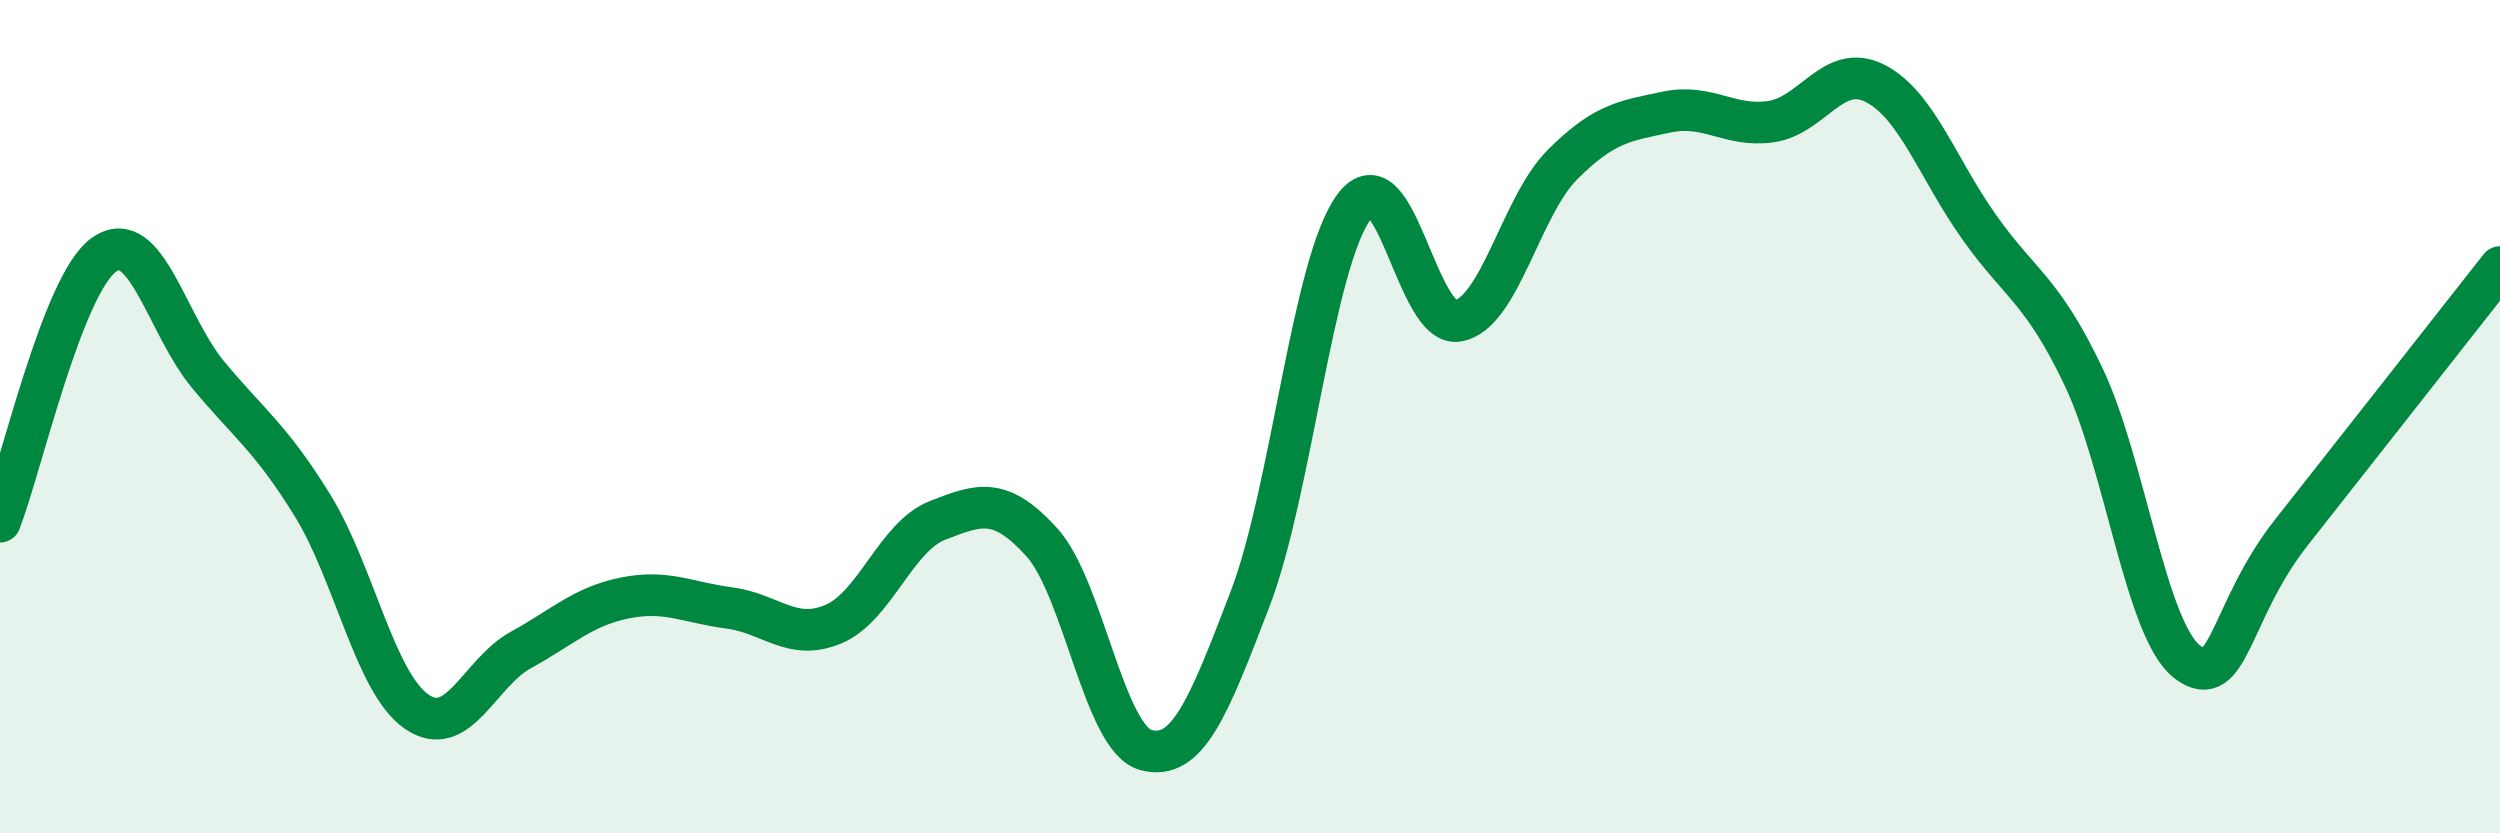
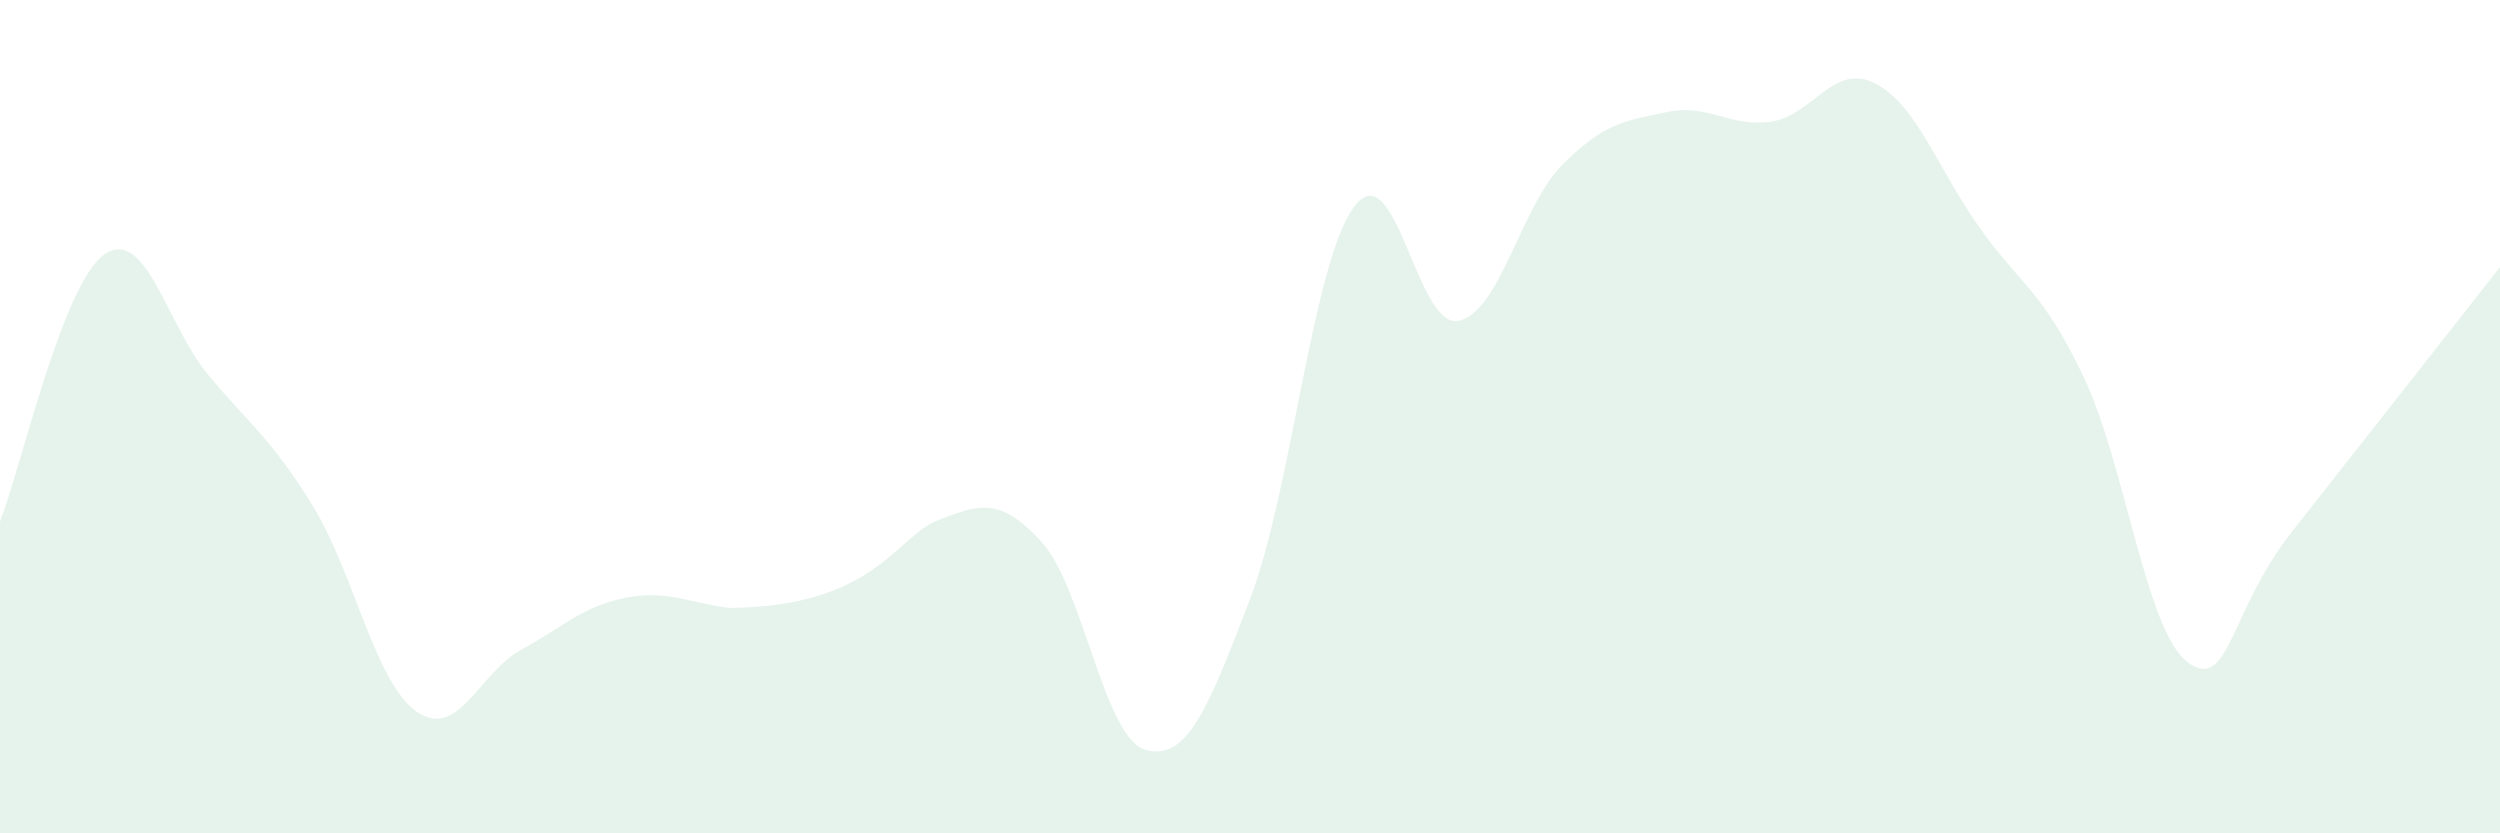
<svg xmlns="http://www.w3.org/2000/svg" width="60" height="20" viewBox="0 0 60 20">
-   <path d="M 0,12.52 C 0.5,11.24 1.5,6.81 2.5,6.11 C 3.5,5.41 4,7.8 5,9 C 6,10.2 6.5,10.51 7.5,12.13 C 8.5,13.75 9,16.39 10,17.08 C 11,17.77 11.5,16.15 12.5,15.6 C 13.5,15.05 14,14.55 15,14.35 C 16,14.15 16.5,14.46 17.5,14.59 C 18.5,14.72 19,15.4 20,14.98 C 21,14.56 21.5,12.88 22.5,12.49 C 23.5,12.1 24,11.91 25,13.01 C 26,14.11 26.5,17.73 27.5,18 C 28.5,18.27 29,16.99 30,14.38 C 31,11.77 31.5,6.3 32.5,4.96 C 33.5,3.62 34,7.9 35,7.7 C 36,7.5 36.5,4.95 37.5,3.95 C 38.5,2.95 39,2.9 40,2.69 C 41,2.48 41.5,3.06 42.5,2.92 C 43.5,2.78 44,1.49 45,2 C 46,2.51 46.5,4.04 47.5,5.45 C 48.5,6.86 49,6.94 50,9.03 C 51,11.12 51.5,15.14 52.5,15.89 C 53.5,16.64 53.5,14.67 55,12.77 C 56.5,10.87 59,7.68 60,6.41L60 20L0 20Z" fill="#008740" opacity="0.1" stroke-linecap="round" stroke-linejoin="round" />
-   <path d="M 0,12.52 C 0.5,11.24 1.5,6.81 2.5,6.11 C 3.5,5.41 4,7.8 5,9 C 6,10.2 6.5,10.51 7.5,12.13 C 8.5,13.75 9,16.39 10,17.08 C 11,17.77 11.5,16.15 12.5,15.6 C 13.5,15.05 14,14.55 15,14.35 C 16,14.15 16.5,14.46 17.5,14.59 C 18.5,14.72 19,15.4 20,14.98 C 21,14.56 21.5,12.88 22.5,12.49 C 23.5,12.1 24,11.91 25,13.01 C 26,14.11 26.5,17.73 27.5,18 C 28.5,18.27 29,16.99 30,14.38 C 31,11.77 31.5,6.3 32.5,4.96 C 33.5,3.62 34,7.9 35,7.7 C 36,7.5 36.5,4.95 37.5,3.95 C 38.5,2.95 39,2.9 40,2.69 C 41,2.48 41.5,3.06 42.5,2.92 C 43.5,2.78 44,1.49 45,2 C 46,2.51 46.5,4.04 47.5,5.45 C 48.5,6.86 49,6.94 50,9.03 C 51,11.12 51.5,15.14 52.5,15.89 C 53.5,16.64 53.5,14.67 55,12.77 C 56.5,10.87 59,7.68 60,6.41" stroke="#008740" stroke-width="1" fill="none" stroke-linecap="round" stroke-linejoin="round" />
+   <path d="M 0,12.52 C 0.5,11.24 1.5,6.81 2.5,6.11 C 3.5,5.41 4,7.8 5,9 C 6,10.2 6.5,10.51 7.5,12.13 C 8.5,13.75 9,16.39 10,17.08 C 11,17.77 11.5,16.15 12.5,15.6 C 13.5,15.05 14,14.55 15,14.35 C 16,14.15 16.5,14.46 17.5,14.59 C 21,14.56 21.5,12.88 22.5,12.49 C 23.5,12.1 24,11.91 25,13.01 C 26,14.11 26.5,17.73 27.5,18 C 28.5,18.27 29,16.99 30,14.38 C 31,11.77 31.5,6.3 32.5,4.96 C 33.5,3.62 34,7.9 35,7.7 C 36,7.5 36.5,4.95 37.5,3.95 C 38.5,2.95 39,2.9 40,2.69 C 41,2.48 41.5,3.06 42.5,2.92 C 43.5,2.78 44,1.49 45,2 C 46,2.51 46.5,4.04 47.5,5.45 C 48.5,6.86 49,6.94 50,9.03 C 51,11.12 51.5,15.14 52.5,15.89 C 53.5,16.64 53.5,14.67 55,12.77 C 56.5,10.87 59,7.68 60,6.41L60 20L0 20Z" fill="#008740" opacity="0.1" stroke-linecap="round" stroke-linejoin="round" />
</svg>